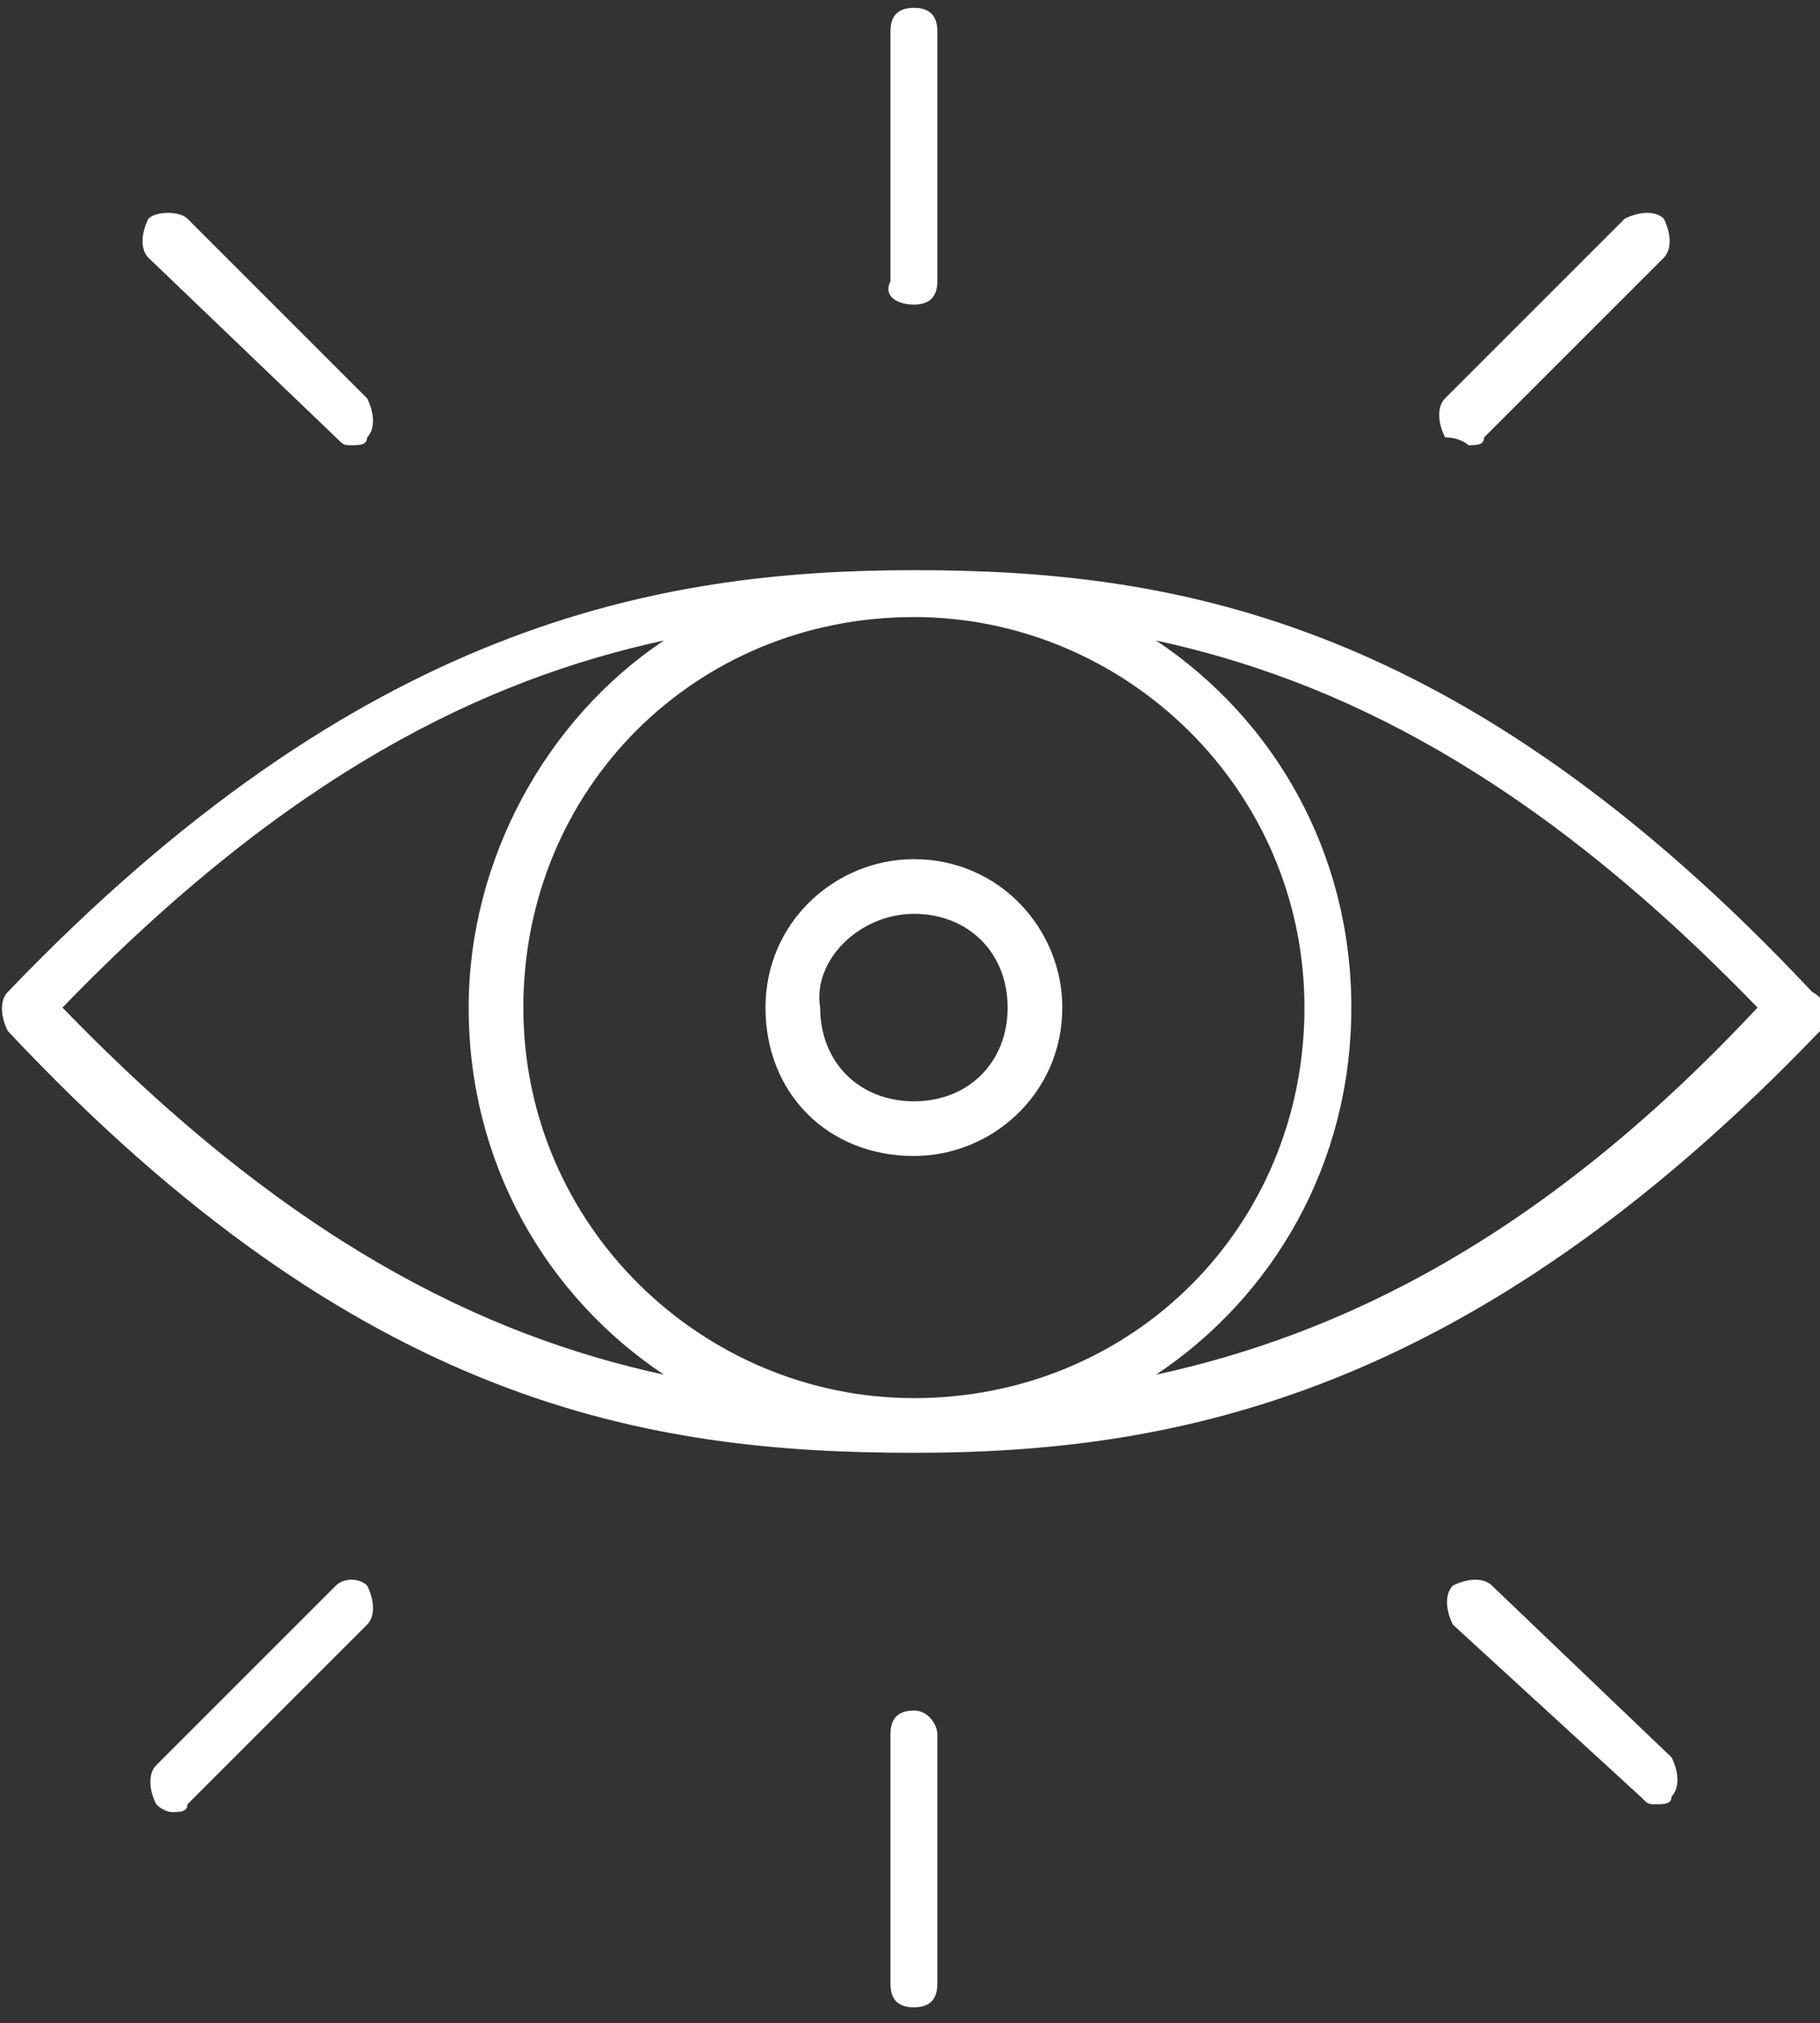
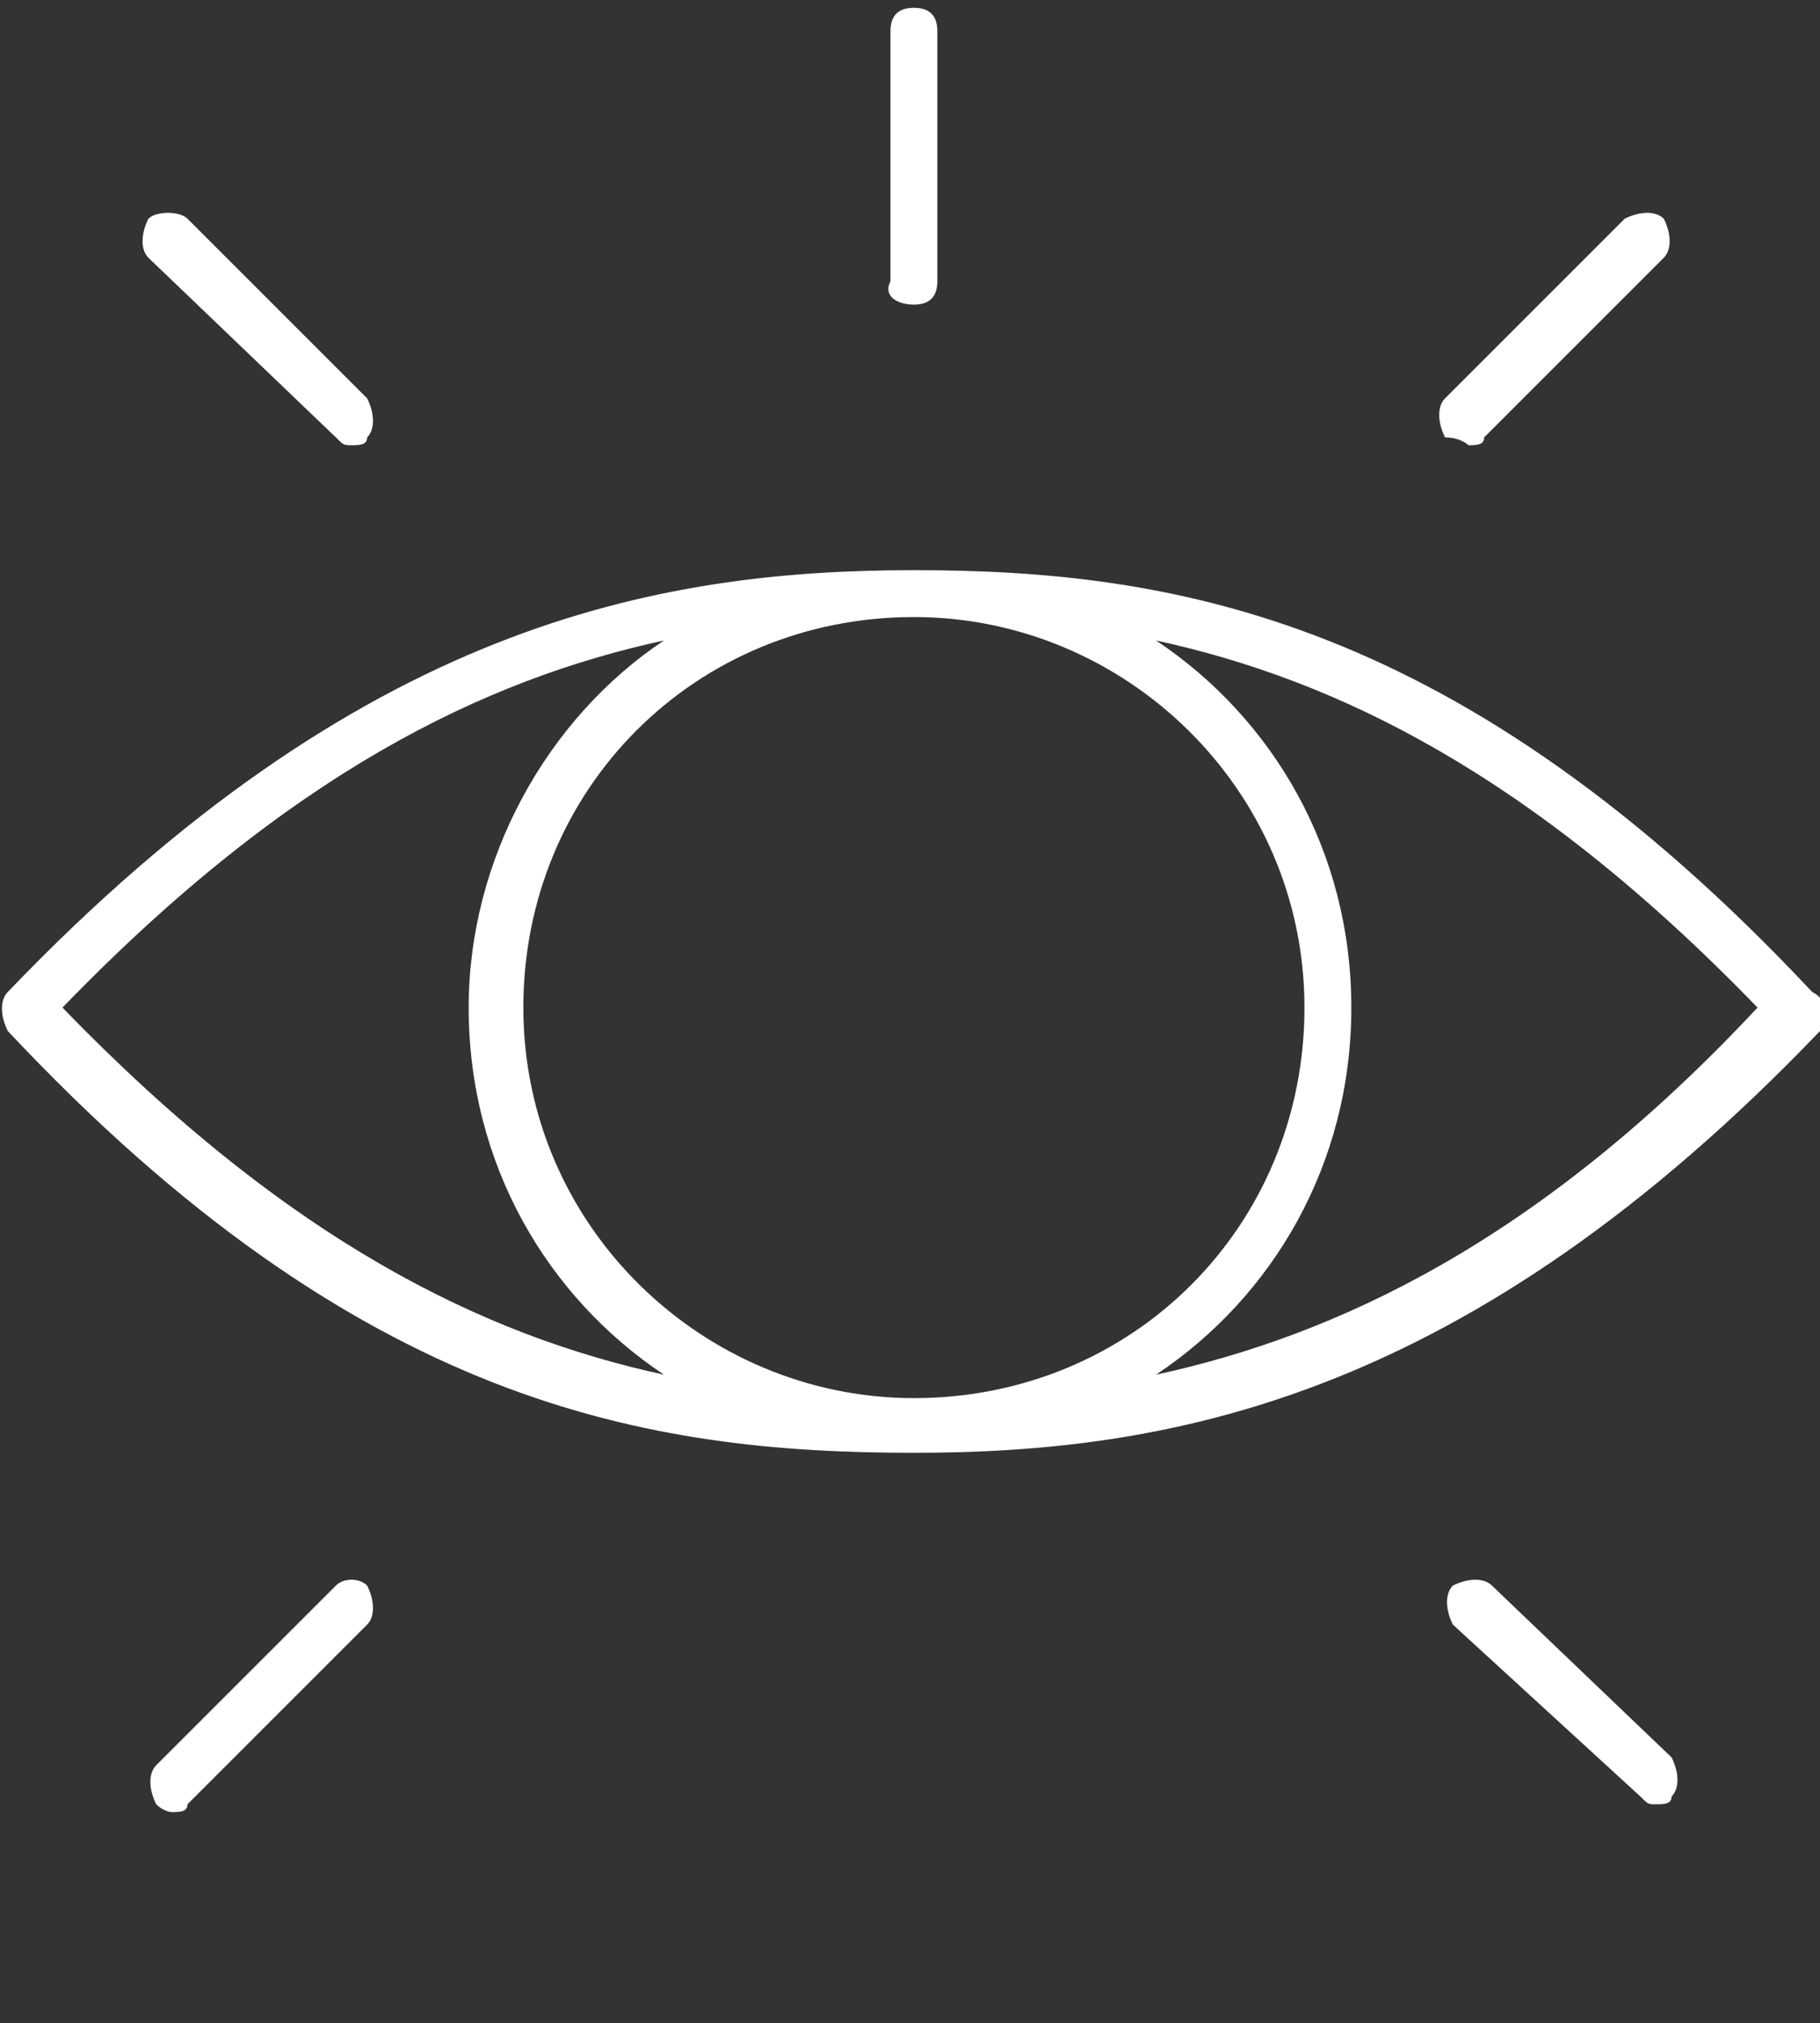
<svg xmlns="http://www.w3.org/2000/svg" version="1.1" id="Layer_1" x="0px" y="0px" viewBox="0 0 23.3 25.9" style="enable-background:new 0 0 23.3 25.9;" xml:space="preserve">
  <rect x="0" y="0" width="23.3" height="25.9" fill="#333333" stroke="none" />
  <style type="text/css">
	.st0{fill:#FFFFFF;}
</style>
  <g>
-     <path class="st0" d="M11.7,14.8c1,0,1.9-0.8,1.9-1.9c0-1-0.8-1.9-1.9-1.9c-1,0-1.9,0.8-1.9,1.9S10.6,14.8,11.7,14.8z M11.7,11.7   c0.7,0,1.2,0.5,1.2,1.2s-0.5,1.2-1.2,1.2s-1.2-0.5-1.2-1.2C10.4,12.3,11,11.7,11.7,11.7z" />
    <path class="st0" d="M23.2,12.7C18.7,7.9,15,7.3,11.7,7.3S4.6,8,0.1,12.7C0,12.8,0,13,0.1,13.2c4.5,4.8,8.2,5.4,11.6,5.4   c3.3,0,7.1-0.7,11.6-5.4C23.4,13,23.4,12.8,23.2,12.7z M0.8,12.9c2.9-3,5.4-4.2,7.7-4.7C7,9.2,6,11,6,12.9c0,2,1,3.7,2.5,4.7   C6.2,17.1,3.7,15.9,0.8,12.9z M11.7,7.9c2.7,0,5,2.2,5,5s-2.2,5-5,5c-2.7,0-5-2.2-5-5S8.9,7.9,11.7,7.9z M14.8,17.6   c1.5-1,2.5-2.7,2.5-4.7s-1-3.7-2.5-4.7c2.3,0.5,4.8,1.7,7.7,4.7C19.7,15.9,17.1,17.1,14.8,17.6z" />
    <path class="st0" d="M11.7,3.9c0.2,0,0.3-0.1,0.3-0.3V0.4c0-0.2-0.1-0.3-0.3-0.3s-0.3,0.1-0.3,0.3v3.2C11.3,3.8,11.5,3.9,11.7,3.9z   " />
    <path class="st0" d="M4.3,5.6c0.1,0.1,0.1,0.1,0.2,0.1s0.2,0,0.2-0.1c0.1-0.1,0.1-0.3,0-0.5L2.4,2.8C2.3,2.7,2,2.7,1.9,2.8   C1.8,3,1.8,3.2,1.9,3.3L4.3,5.6z" />
    <path class="st0" d="M18.8,5.7c0.1,0,0.2,0,0.2-0.1l2.3-2.3c0.1-0.1,0.1-0.3,0-0.5c-0.1-0.1-0.3-0.1-0.5,0l-2.3,2.3   c-0.1,0.1-0.1,0.3,0,0.5C18.7,5.6,18.8,5.7,18.8,5.7z" />
-     <path class="st0" d="M11.7,21.9c-0.2,0-0.3,0.1-0.3,0.3v3.2c0,0.2,0.1,0.3,0.3,0.3s0.3-0.1,0.3-0.3v-3.2   C12,22.1,11.9,21.9,11.7,21.9z" />
    <path class="st0" d="M4.3,20.3L2,22.6c-0.1,0.1-0.1,0.3,0,0.5c0.1,0.1,0.2,0.1,0.2,0.1c0.1,0,0.2,0,0.2-0.1l2.3-2.3   c0.1-0.1,0.1-0.3,0-0.5C4.6,20.2,4.4,20.2,4.3,20.3z" />
    <path class="st0" d="M19.1,20.3c-0.1-0.1-0.3-0.1-0.5,0c-0.1,0.1-0.1,0.3,0,0.5L21,23c0.1,0.1,0.1,0.1,0.2,0.1s0.2,0,0.2-0.1   c0.1-0.1,0.1-0.3,0-0.5L19.1,20.3z" />
  </g>
</svg>